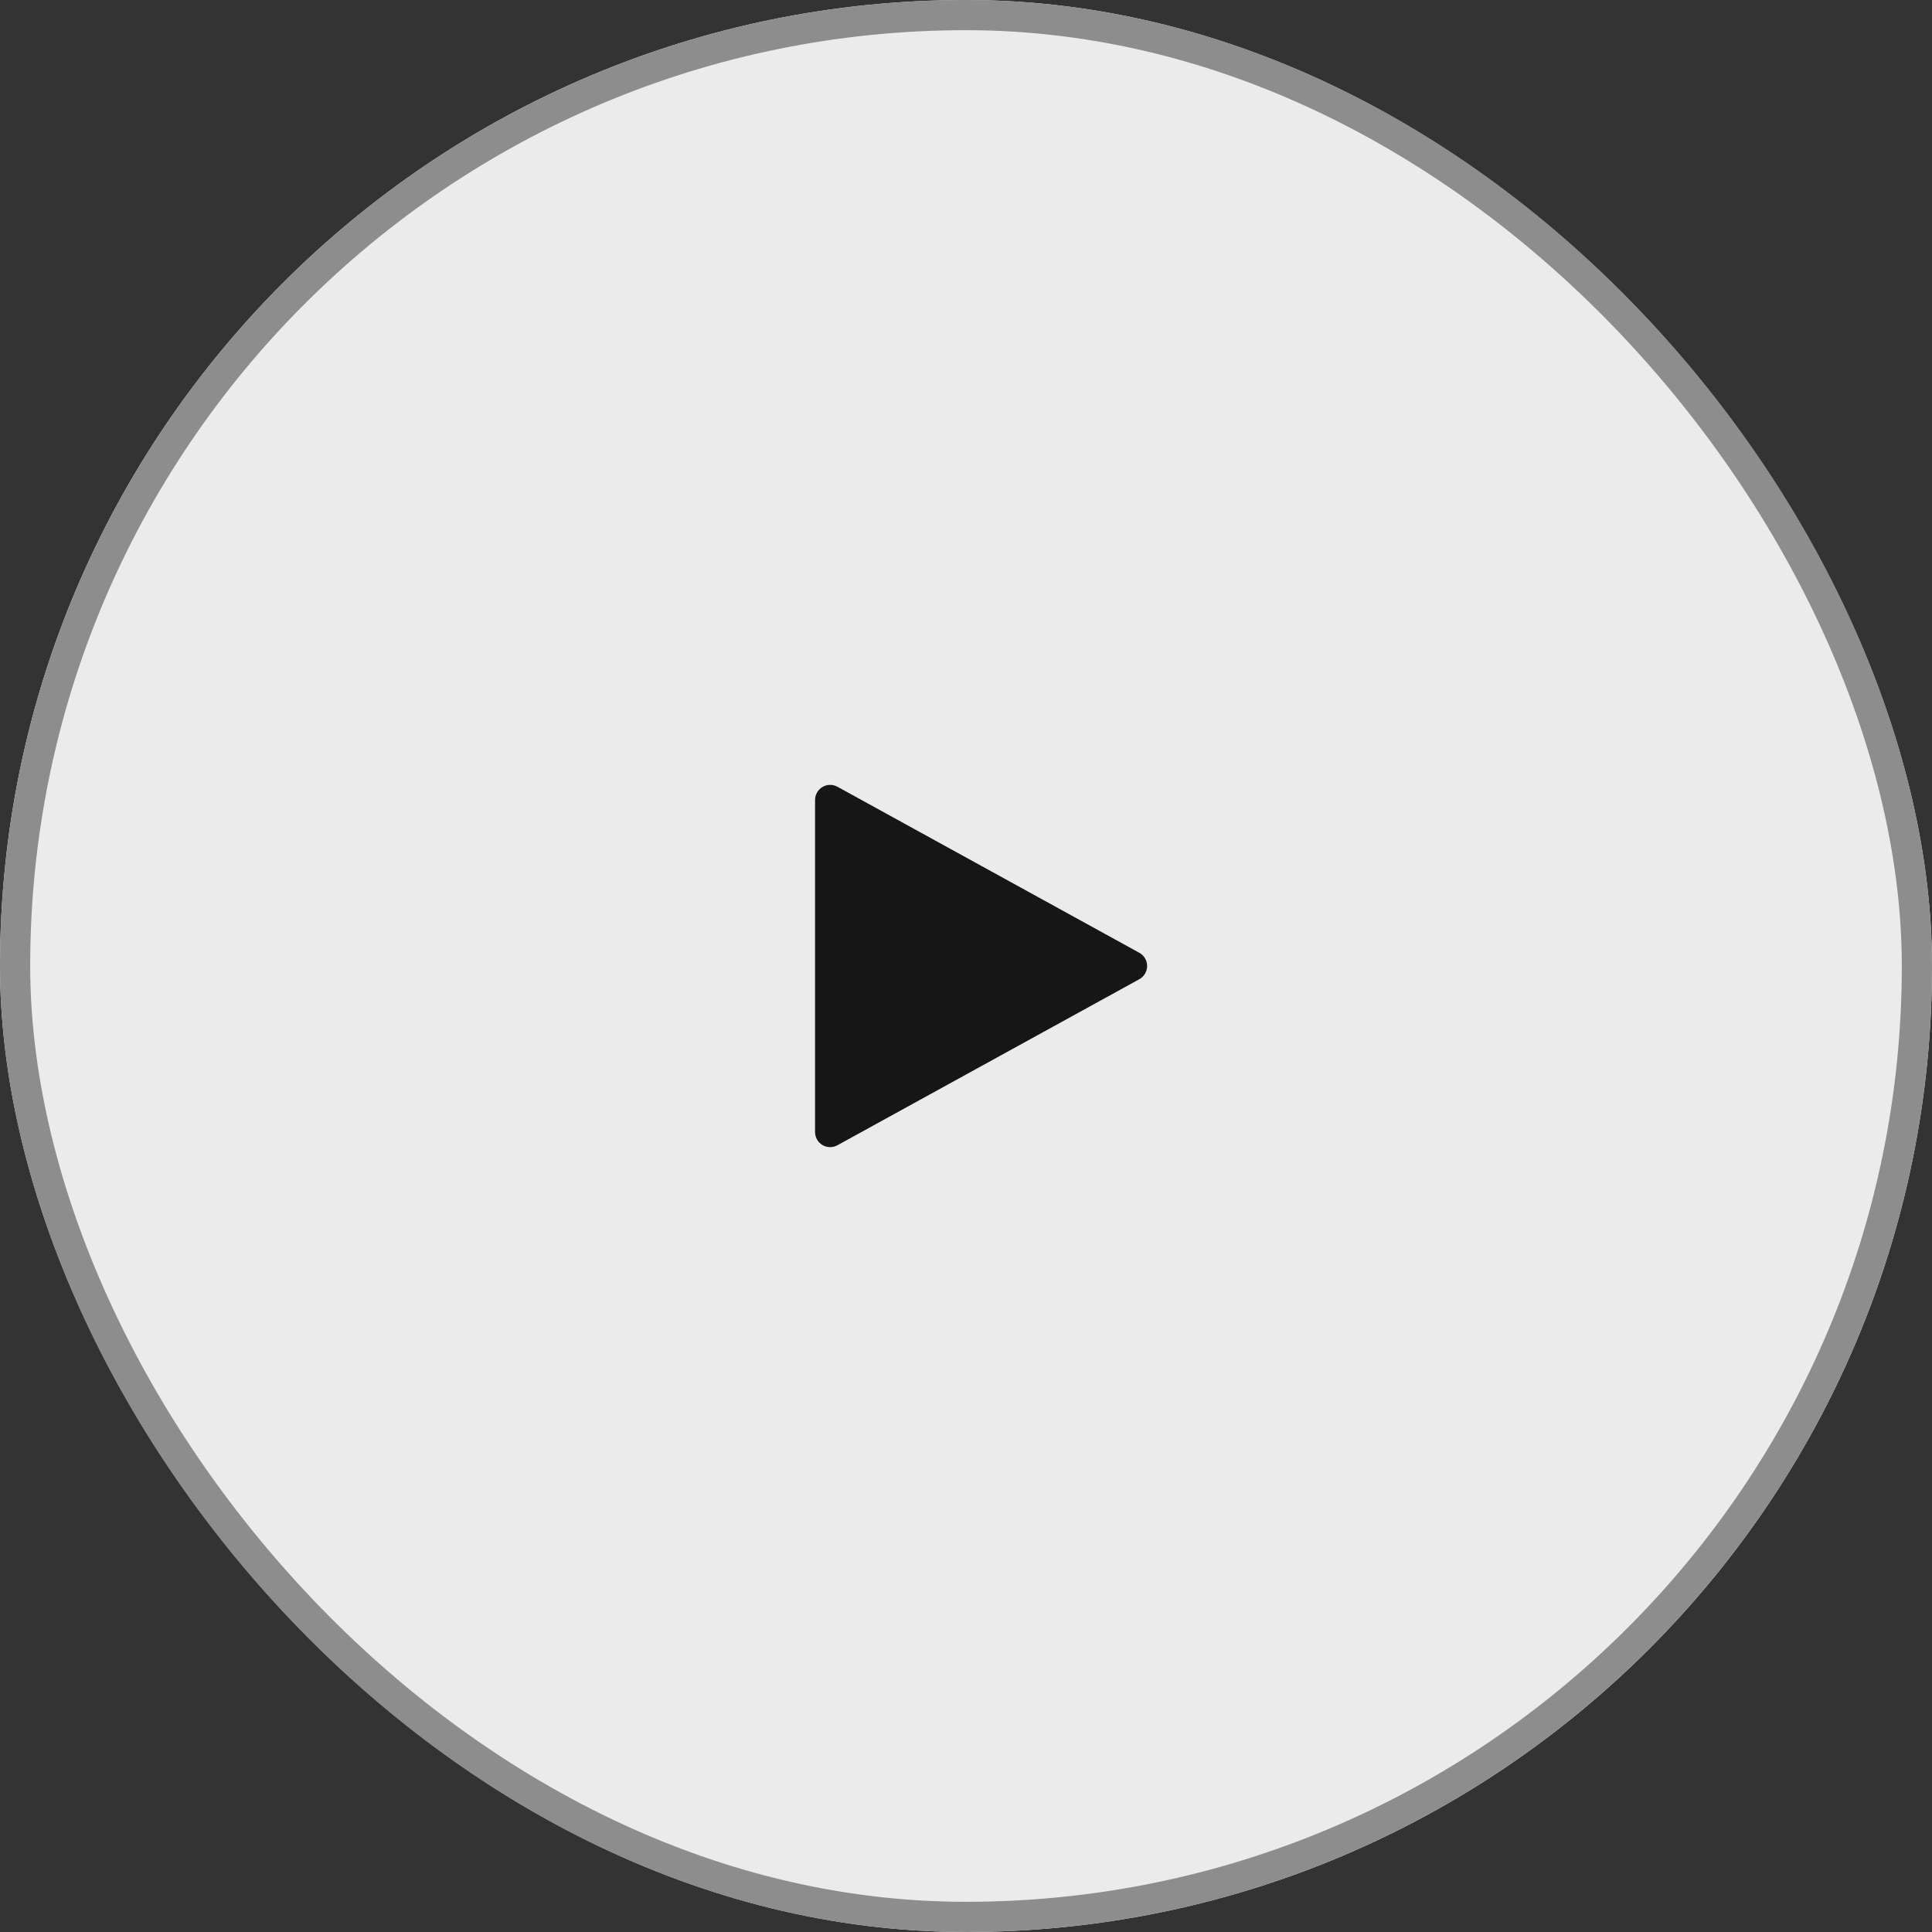
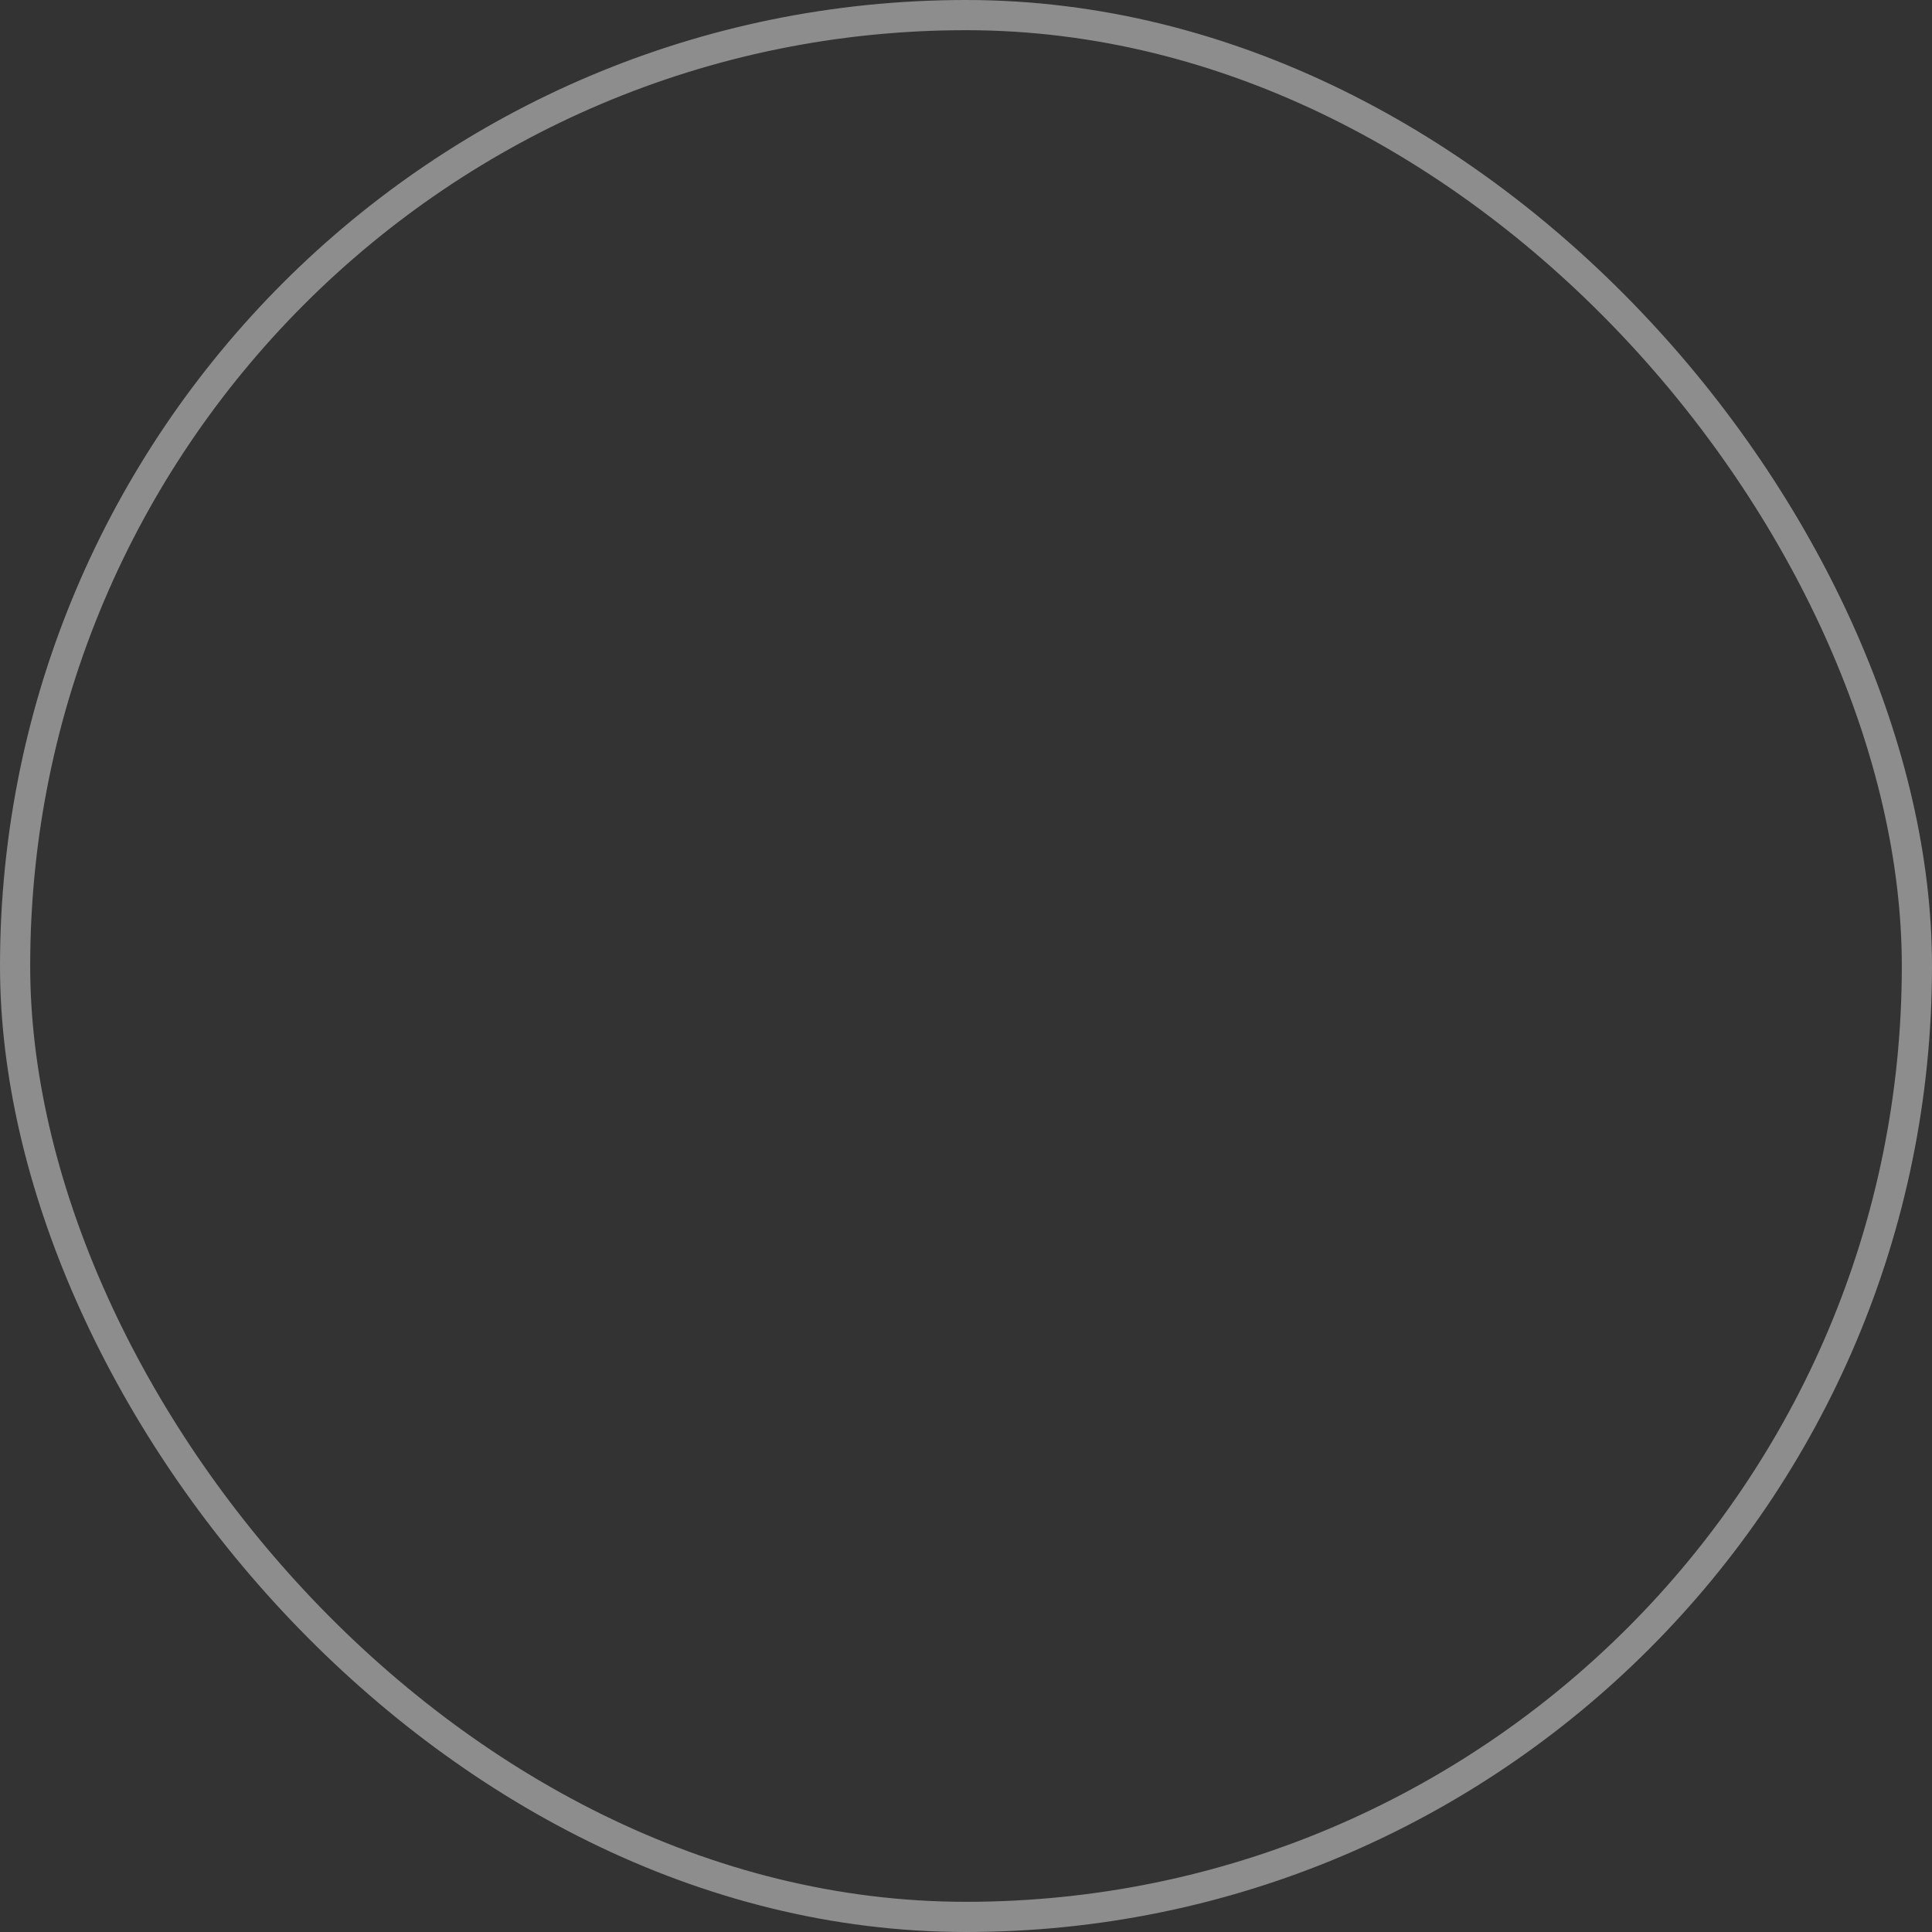
<svg xmlns="http://www.w3.org/2000/svg" width="64" height="64" viewBox="0 0 64 64" fill="none">
  <rect x="0" y="0" width="64" height="64" fill="#333333" stroke="none" />
-   <rect width="64" height="64" rx="32" fill="white" fill-opacity="0.9" />
  <rect x="0.5" y="0.5" width="63" height="63" rx="31.5" stroke="#8D8D8D" />
-   <rect width="16" height="16" transform="translate(24 24)" style="mix-blend-mode:multiply" />
-   <path d="M27.5 38C27.367 38 27.24 37.947 27.146 37.853C27.053 37.76 27 37.633 27 37.5V26.5C27 26.413 27.023 26.328 27.066 26.252C27.109 26.177 27.171 26.114 27.245 26.07C27.32 26.025 27.405 26.001 27.492 26C27.579 25.999 27.665 26.02 27.741 26.062L37.741 31.562C37.819 31.605 37.885 31.668 37.93 31.745C37.976 31.823 38 31.91 38 32C38 32.089 37.976 32.177 37.93 32.254C37.885 32.331 37.819 32.395 37.741 32.438L27.741 37.938C27.667 37.979 27.584 38 27.5 38Z" fill="#161616" />
</svg>